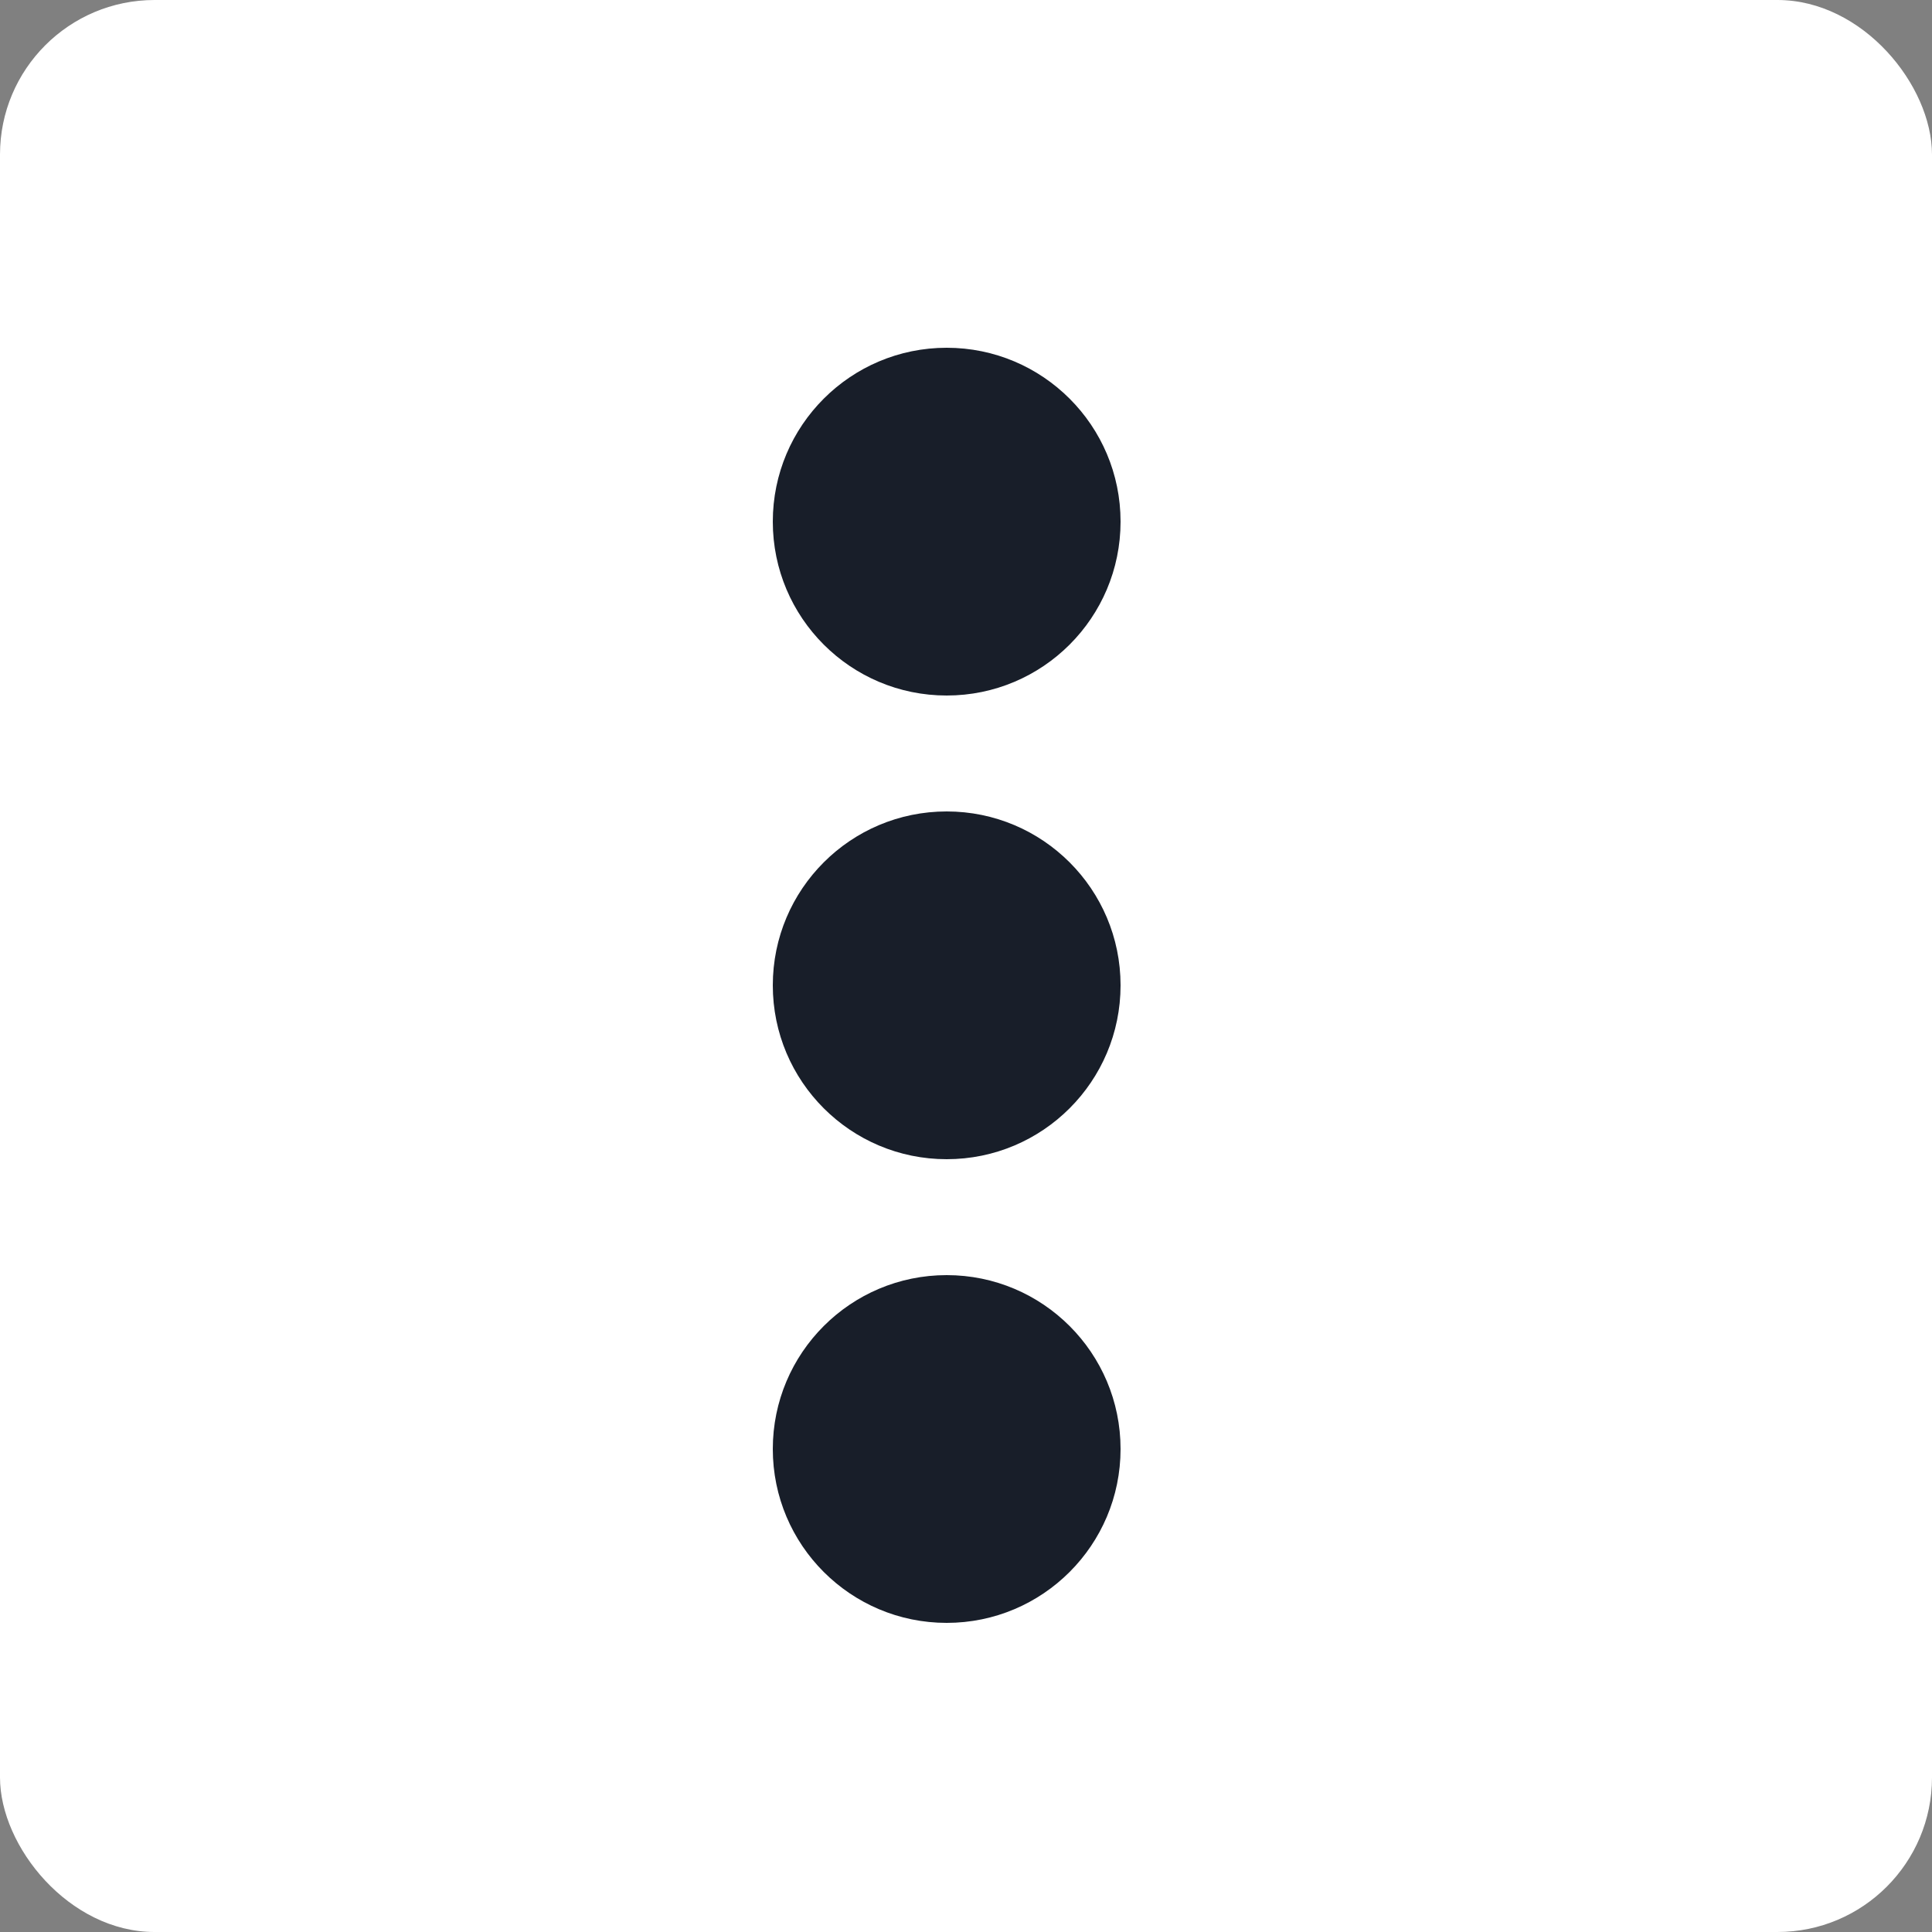
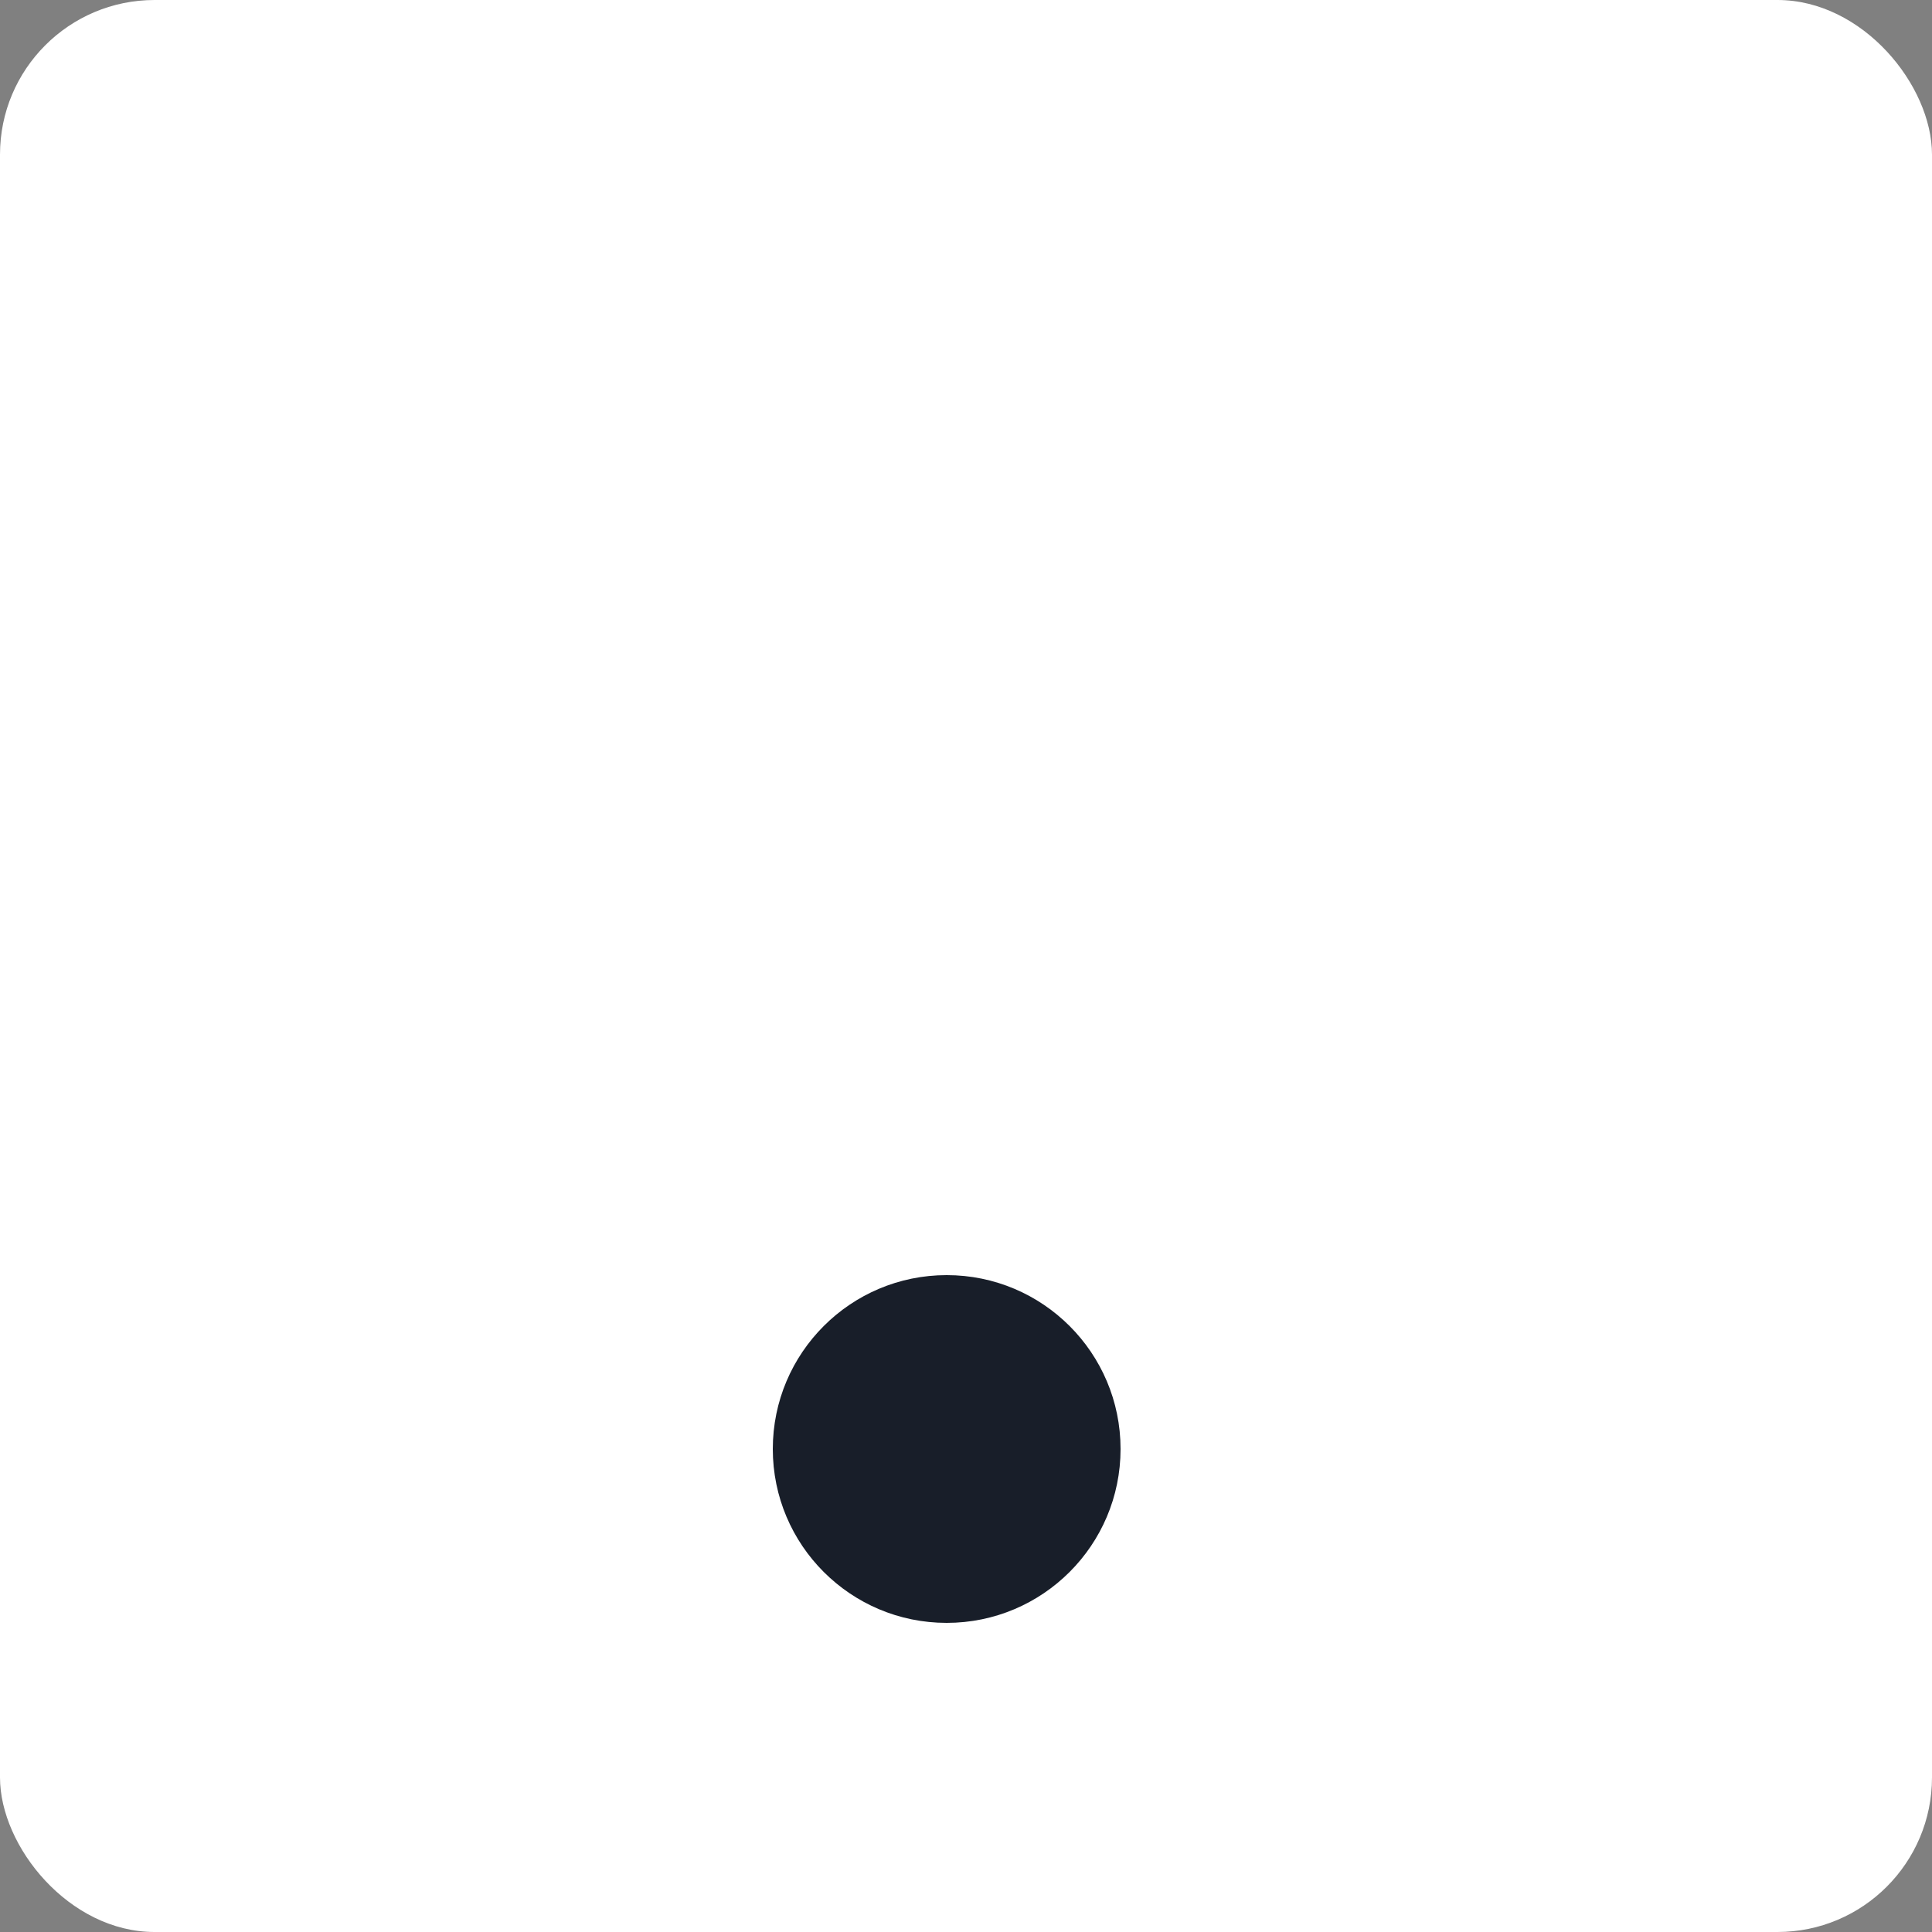
<svg xmlns="http://www.w3.org/2000/svg" width="50" height="50" viewBox="0 0 50 50" fill="none">
  <rect x="0" y="0" width="50" height="50" fill="#808080" stroke="none" />
  <rect width="50" height="50" rx="4" fill="white" />
-   <circle cx="24.5" cy="13.5" r="4.5" fill="#181E29" />
-   <circle cx="24.5" cy="25.5" r="4.5" fill="#181E29" />
  <circle cx="24.5" cy="37.5" r="4.5" fill="#181E29" />
</svg>